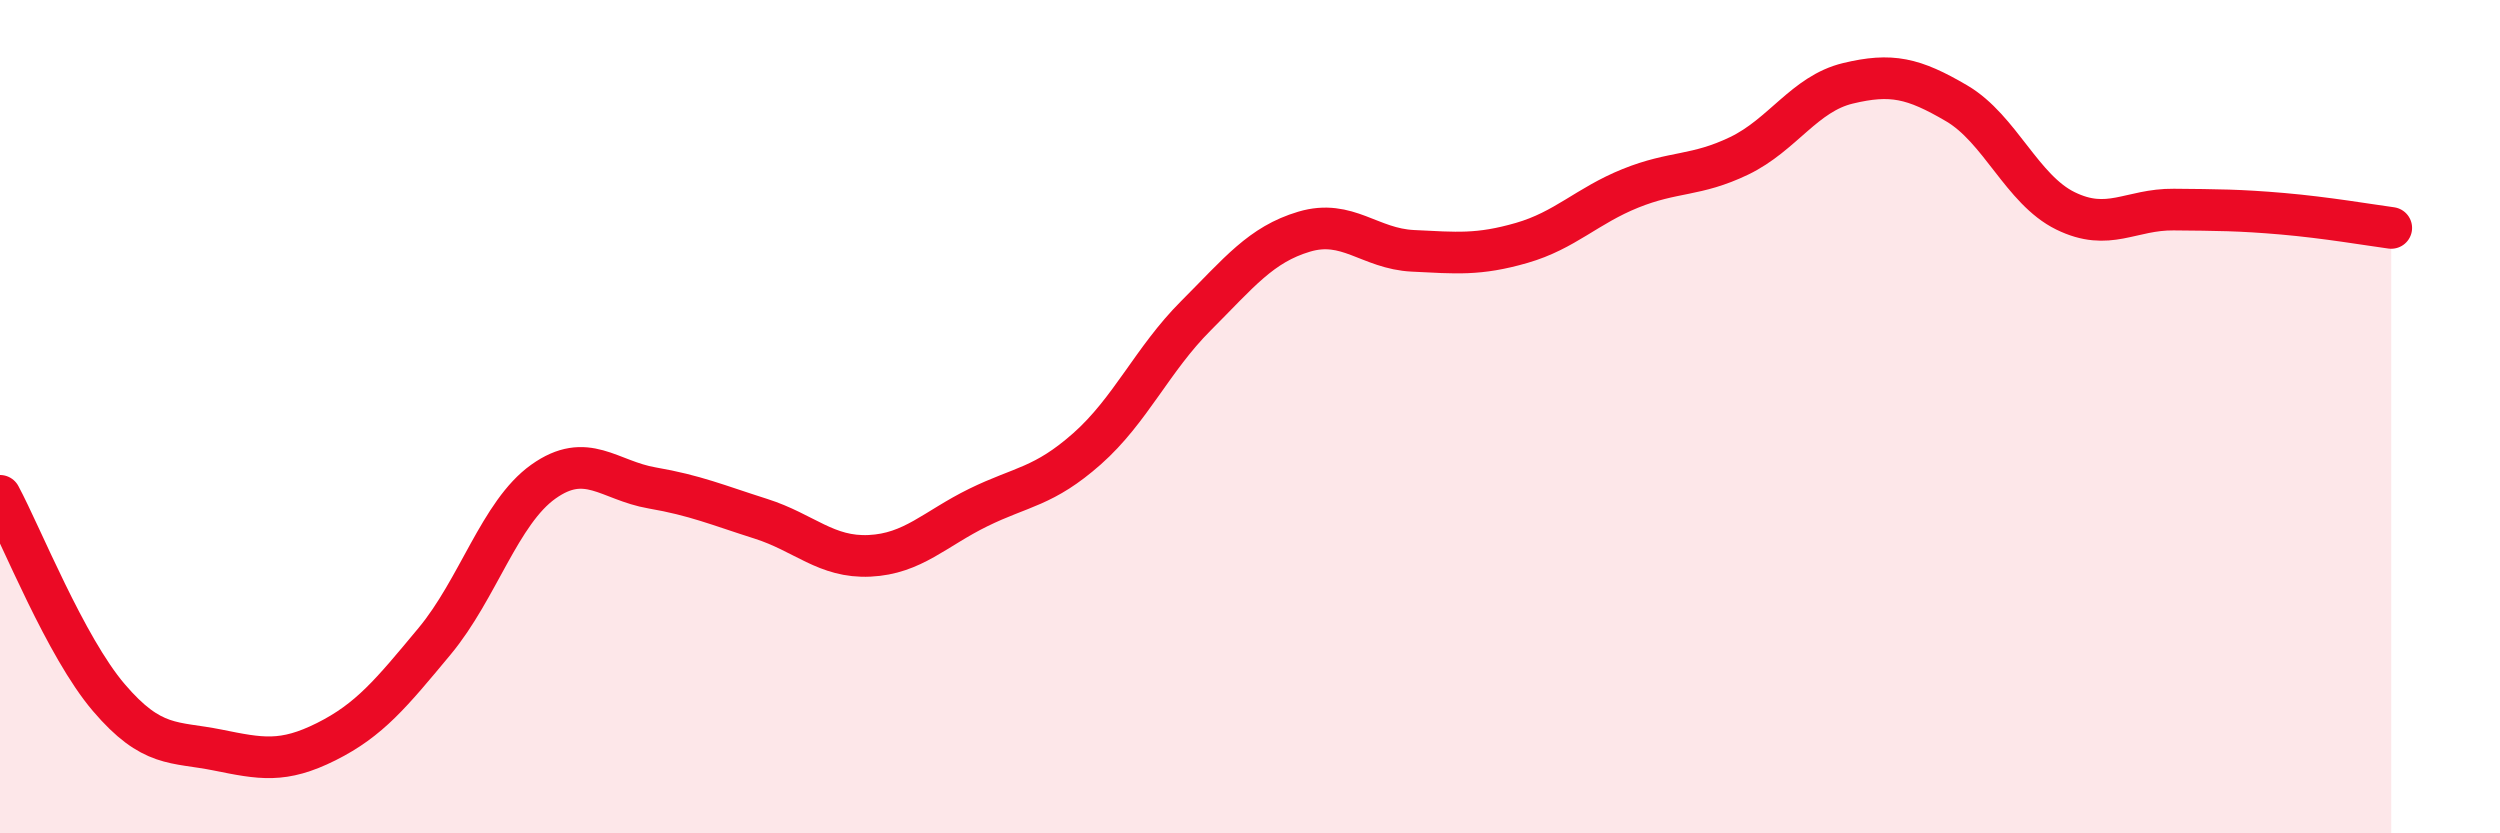
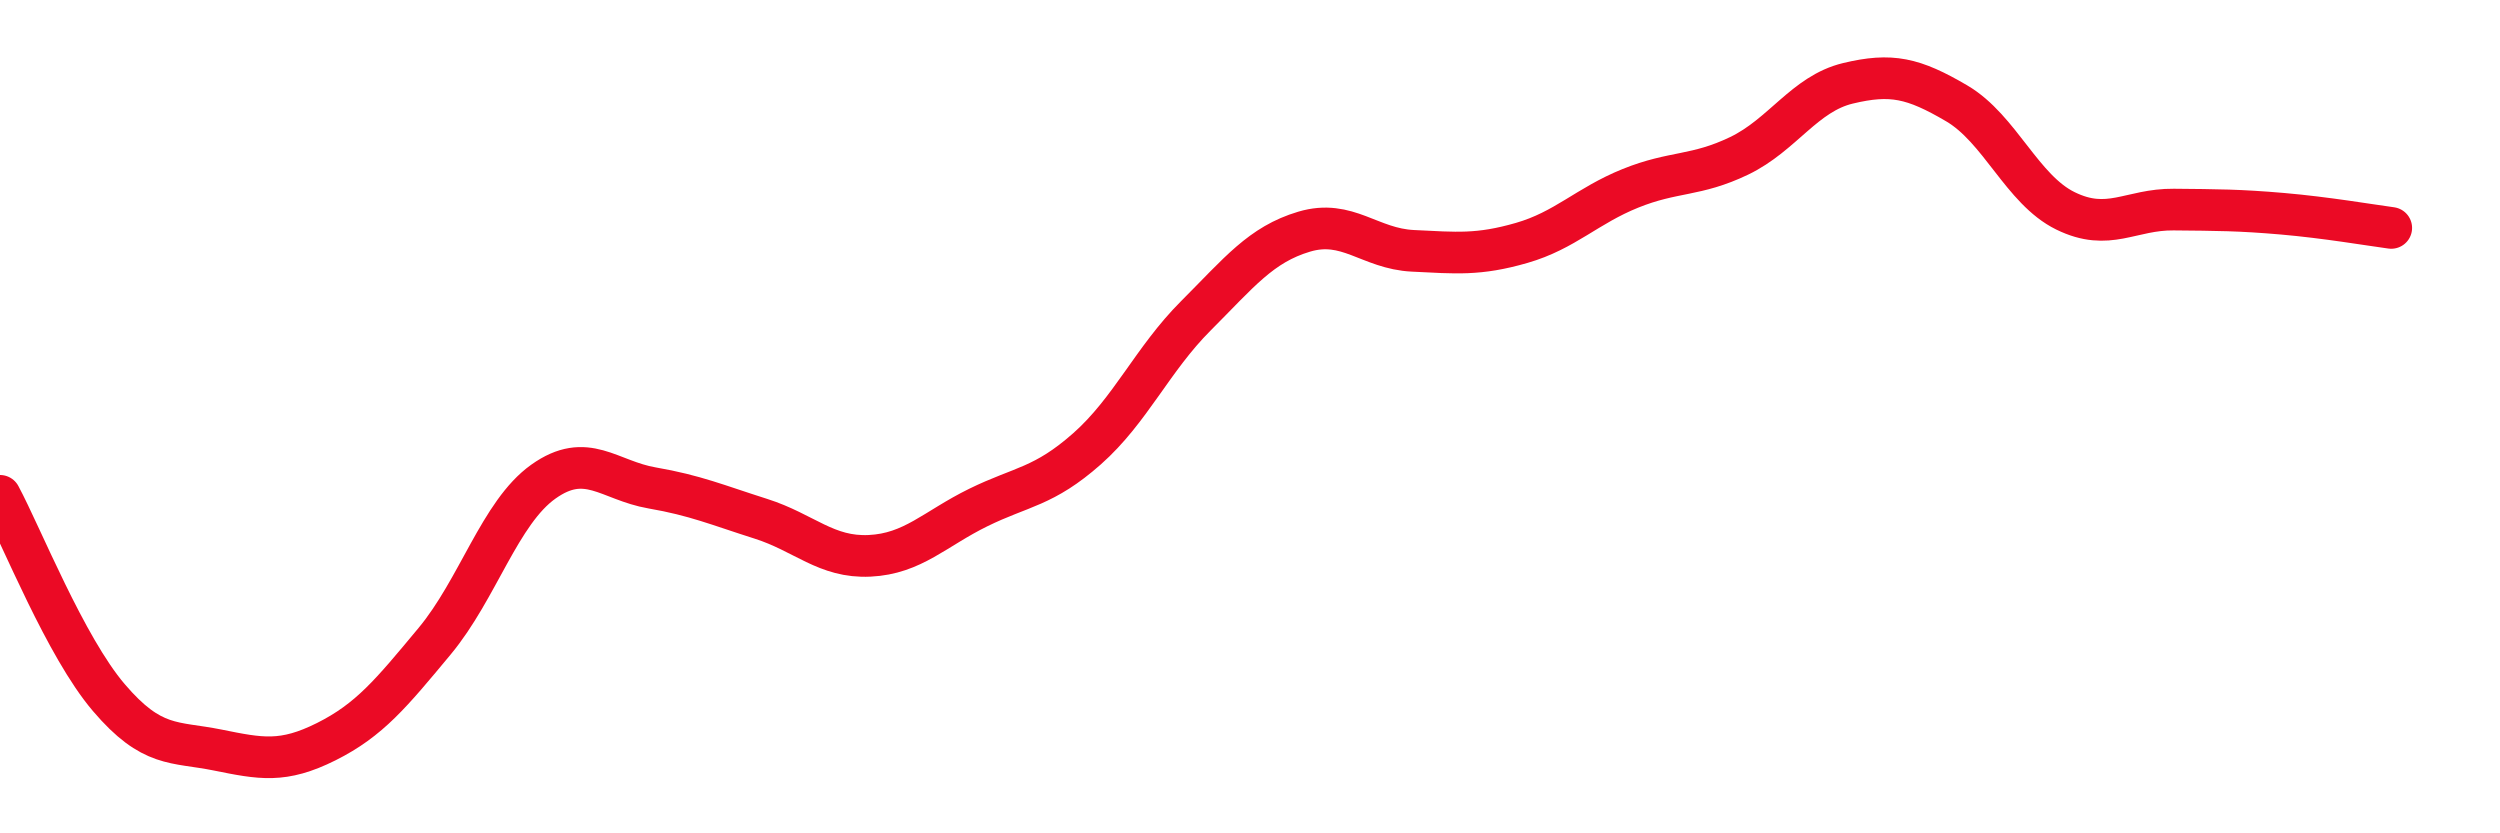
<svg xmlns="http://www.w3.org/2000/svg" width="60" height="20" viewBox="0 0 60 20">
-   <path d="M 0,11.9 C 0.52,12.87 1.57,15.52 2.61,16.74 C 3.65,17.96 4.18,17.79 5.22,18 C 6.26,18.21 6.79,18.32 7.83,17.8 C 8.87,17.28 9.39,16.64 10.43,15.39 C 11.47,14.14 12,12.3 13.04,11.56 C 14.08,10.82 14.61,11.53 15.65,11.71 C 16.69,11.89 17.22,12.12 18.26,12.45 C 19.3,12.78 19.83,13.39 20.87,13.34 C 21.91,13.29 22.44,12.69 23.48,12.18 C 24.52,11.67 25.05,11.69 26.09,10.77 C 27.13,9.85 27.66,8.62 28.7,7.58 C 29.74,6.54 30.26,5.87 31.3,5.56 C 32.34,5.25 32.87,5.97 33.91,6.02 C 34.95,6.07 35.48,6.13 36.52,5.83 C 37.56,5.53 38.09,4.94 39.13,4.52 C 40.17,4.1 40.7,4.24 41.74,3.74 C 42.78,3.24 43.31,2.25 44.35,2 C 45.39,1.75 45.92,1.87 46.96,2.48 C 48,3.09 48.53,4.55 49.57,5.06 C 50.61,5.57 51.13,5.02 52.17,5.03 C 53.21,5.04 53.74,5.04 54.78,5.13 C 55.82,5.22 56.87,5.4 57.39,5.47L57.39 20L0 20Z" fill="#EB0A25" opacity="0.1" stroke-linecap="round" stroke-linejoin="round" />
  <path d="M 0,11.9 C 0.52,12.87 1.57,15.52 2.61,16.74 C 3.65,17.96 4.18,17.79 5.22,18 C 6.26,18.21 6.79,18.32 7.83,17.8 C 8.87,17.28 9.39,16.64 10.43,15.39 C 11.47,14.14 12,12.3 13.04,11.56 C 14.08,10.82 14.61,11.53 15.65,11.71 C 16.69,11.89 17.22,12.12 18.26,12.45 C 19.3,12.78 19.83,13.39 20.87,13.34 C 21.91,13.29 22.44,12.69 23.48,12.18 C 24.52,11.67 25.05,11.69 26.09,10.77 C 27.13,9.85 27.66,8.62 28.7,7.58 C 29.74,6.54 30.26,5.87 31.3,5.56 C 32.34,5.25 32.87,5.97 33.91,6.02 C 34.95,6.07 35.48,6.13 36.52,5.83 C 37.56,5.53 38.09,4.94 39.13,4.52 C 40.17,4.1 40.7,4.24 41.74,3.74 C 42.78,3.24 43.31,2.25 44.35,2 C 45.39,1.75 45.92,1.87 46.96,2.48 C 48,3.09 48.53,4.55 49.57,5.06 C 50.61,5.57 51.13,5.02 52.17,5.03 C 53.21,5.04 53.74,5.04 54.78,5.13 C 55.82,5.22 56.87,5.4 57.39,5.47" stroke="#EB0A25" stroke-width="1" fill="none" stroke-linecap="round" stroke-linejoin="round" />
</svg>